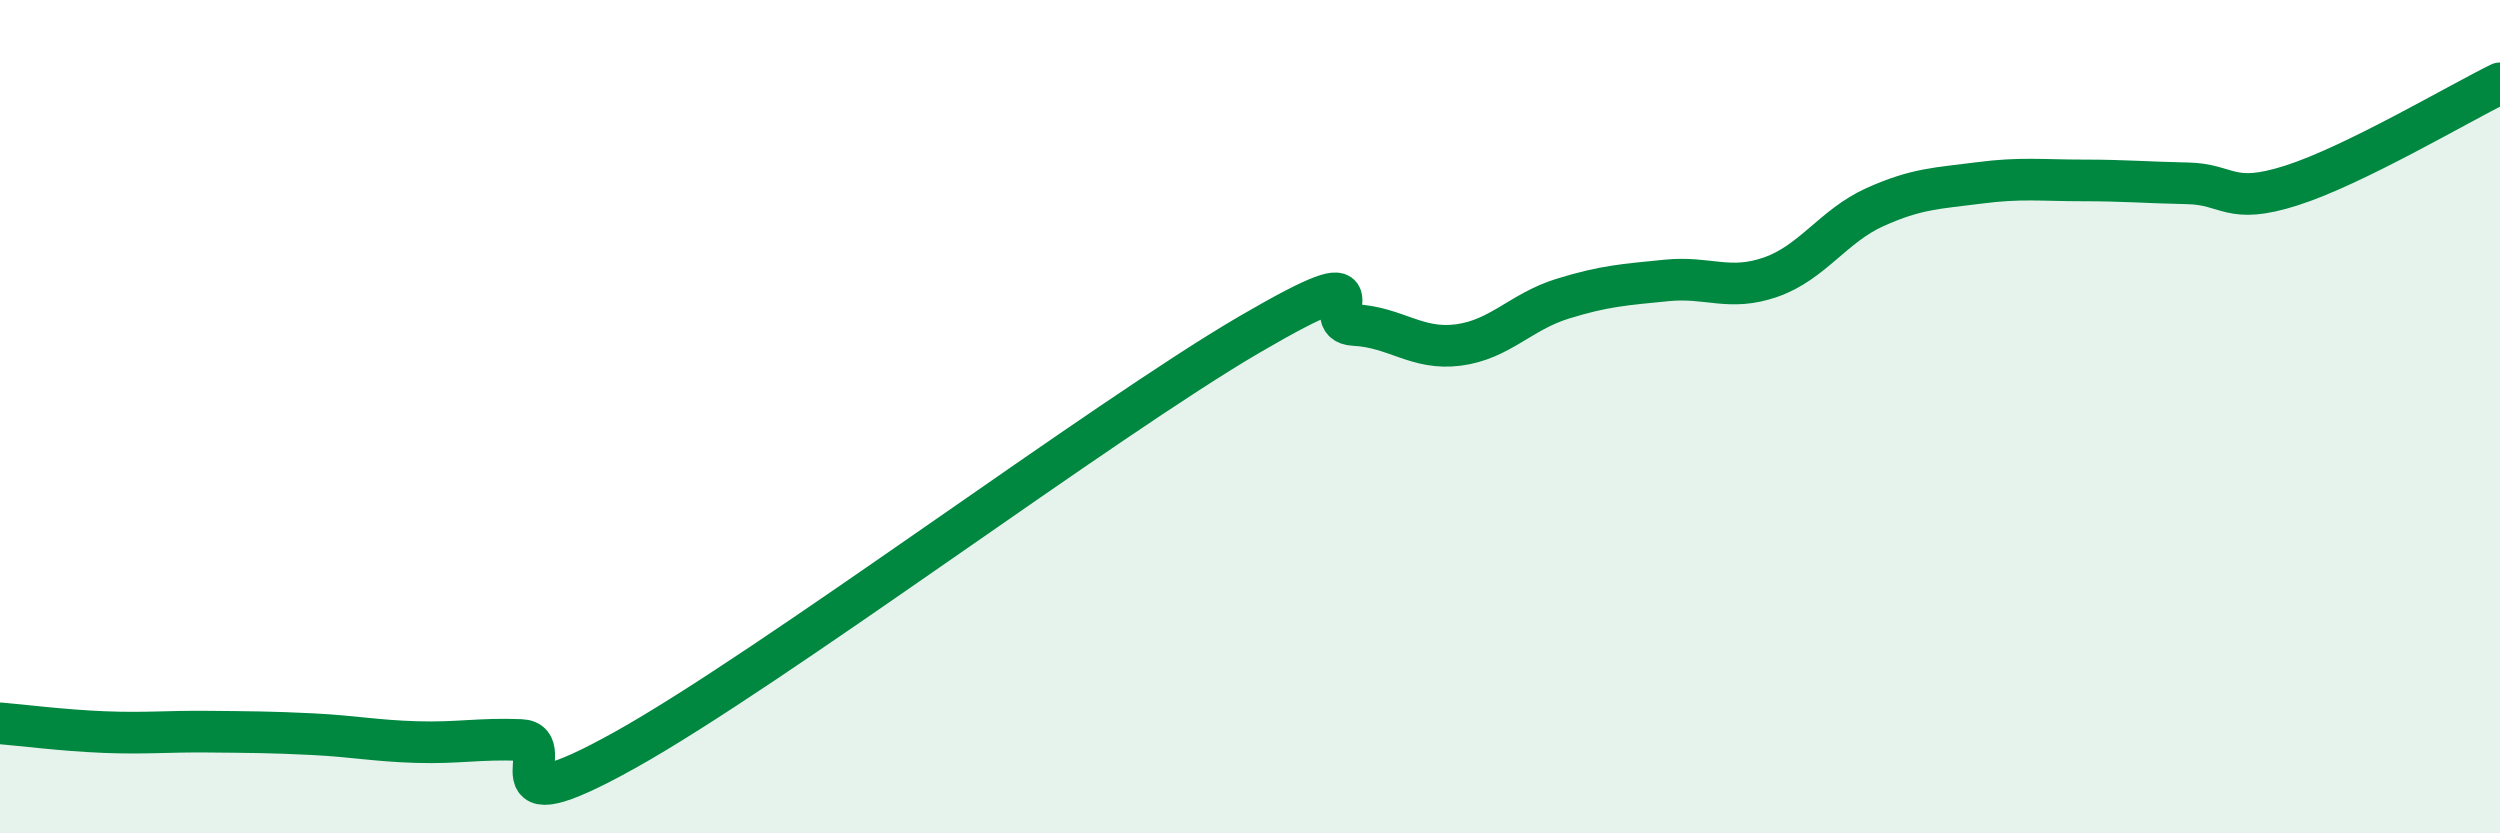
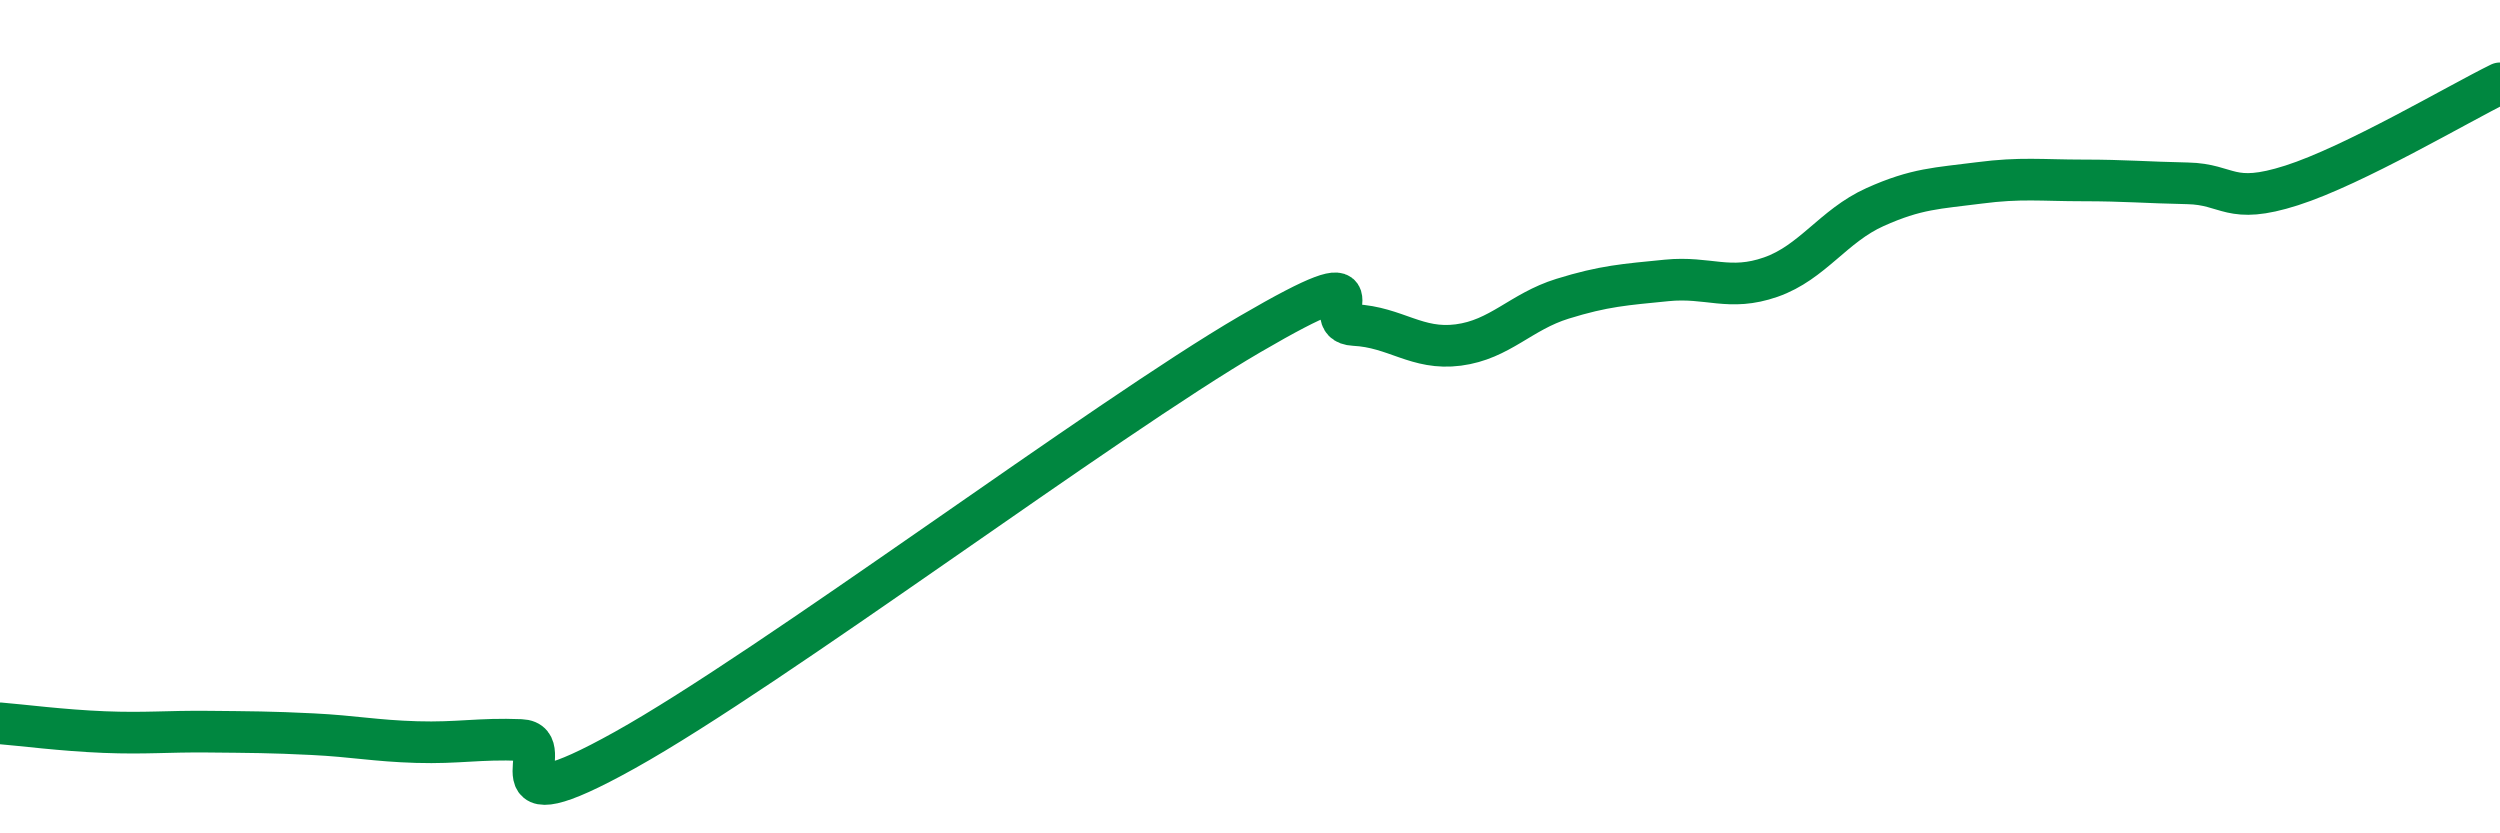
<svg xmlns="http://www.w3.org/2000/svg" width="60" height="20" viewBox="0 0 60 20">
-   <path d="M 0,17.36 C 0.5,17.4 1.5,17.53 2.5,17.57 C 3.5,17.61 4,17.55 5,17.56 C 6,17.57 6.5,17.57 7.5,17.62 C 8.5,17.67 9,17.78 10,17.81 C 11,17.84 11.5,17.72 12.5,17.76 C 13.5,17.8 11.5,19.95 15,18 C 18.5,16.05 26.5,10.06 30,8.02 C 33.5,5.98 31.5,7.75 32.5,7.8 C 33.5,7.85 34,8.41 35,8.28 C 36,8.15 36.5,7.48 37.5,7.17 C 38.5,6.86 39,6.83 40,6.73 C 41,6.63 41.5,7 42.5,6.65 C 43.5,6.3 44,5.42 45,4.97 C 46,4.52 46.5,4.52 47.5,4.39 C 48.5,4.26 49,4.33 50,4.33 C 51,4.33 51.5,4.38 52.5,4.4 C 53.5,4.42 53.5,4.93 55,4.45 C 56.5,3.97 59,2.49 60,2L60 20L0 20Z" fill="#008740" opacity="0.1" stroke-linecap="round" stroke-linejoin="round" />
  <path d="M 0,17.36 C 0.5,17.4 1.5,17.53 2.5,17.57 C 3.5,17.61 4,17.55 5,17.56 C 6,17.57 6.5,17.57 7.5,17.62 C 8.5,17.67 9,17.78 10,17.81 C 11,17.84 11.5,17.72 12.5,17.76 C 13.5,17.8 11.5,19.95 15,18 C 18.5,16.05 26.5,10.06 30,8.02 C 33.5,5.98 31.5,7.75 32.5,7.8 C 33.5,7.85 34,8.41 35,8.28 C 36,8.15 36.5,7.48 37.5,7.17 C 38.5,6.86 39,6.83 40,6.73 C 41,6.63 41.5,7 42.5,6.65 C 43.5,6.3 44,5.42 45,4.97 C 46,4.52 46.5,4.52 47.5,4.39 C 48.5,4.26 49,4.33 50,4.33 C 51,4.33 51.5,4.38 52.5,4.4 C 53.5,4.42 53.5,4.93 55,4.45 C 56.5,3.97 59,2.49 60,2" stroke="#008740" stroke-width="1" fill="none" stroke-linecap="round" stroke-linejoin="round" />
</svg>